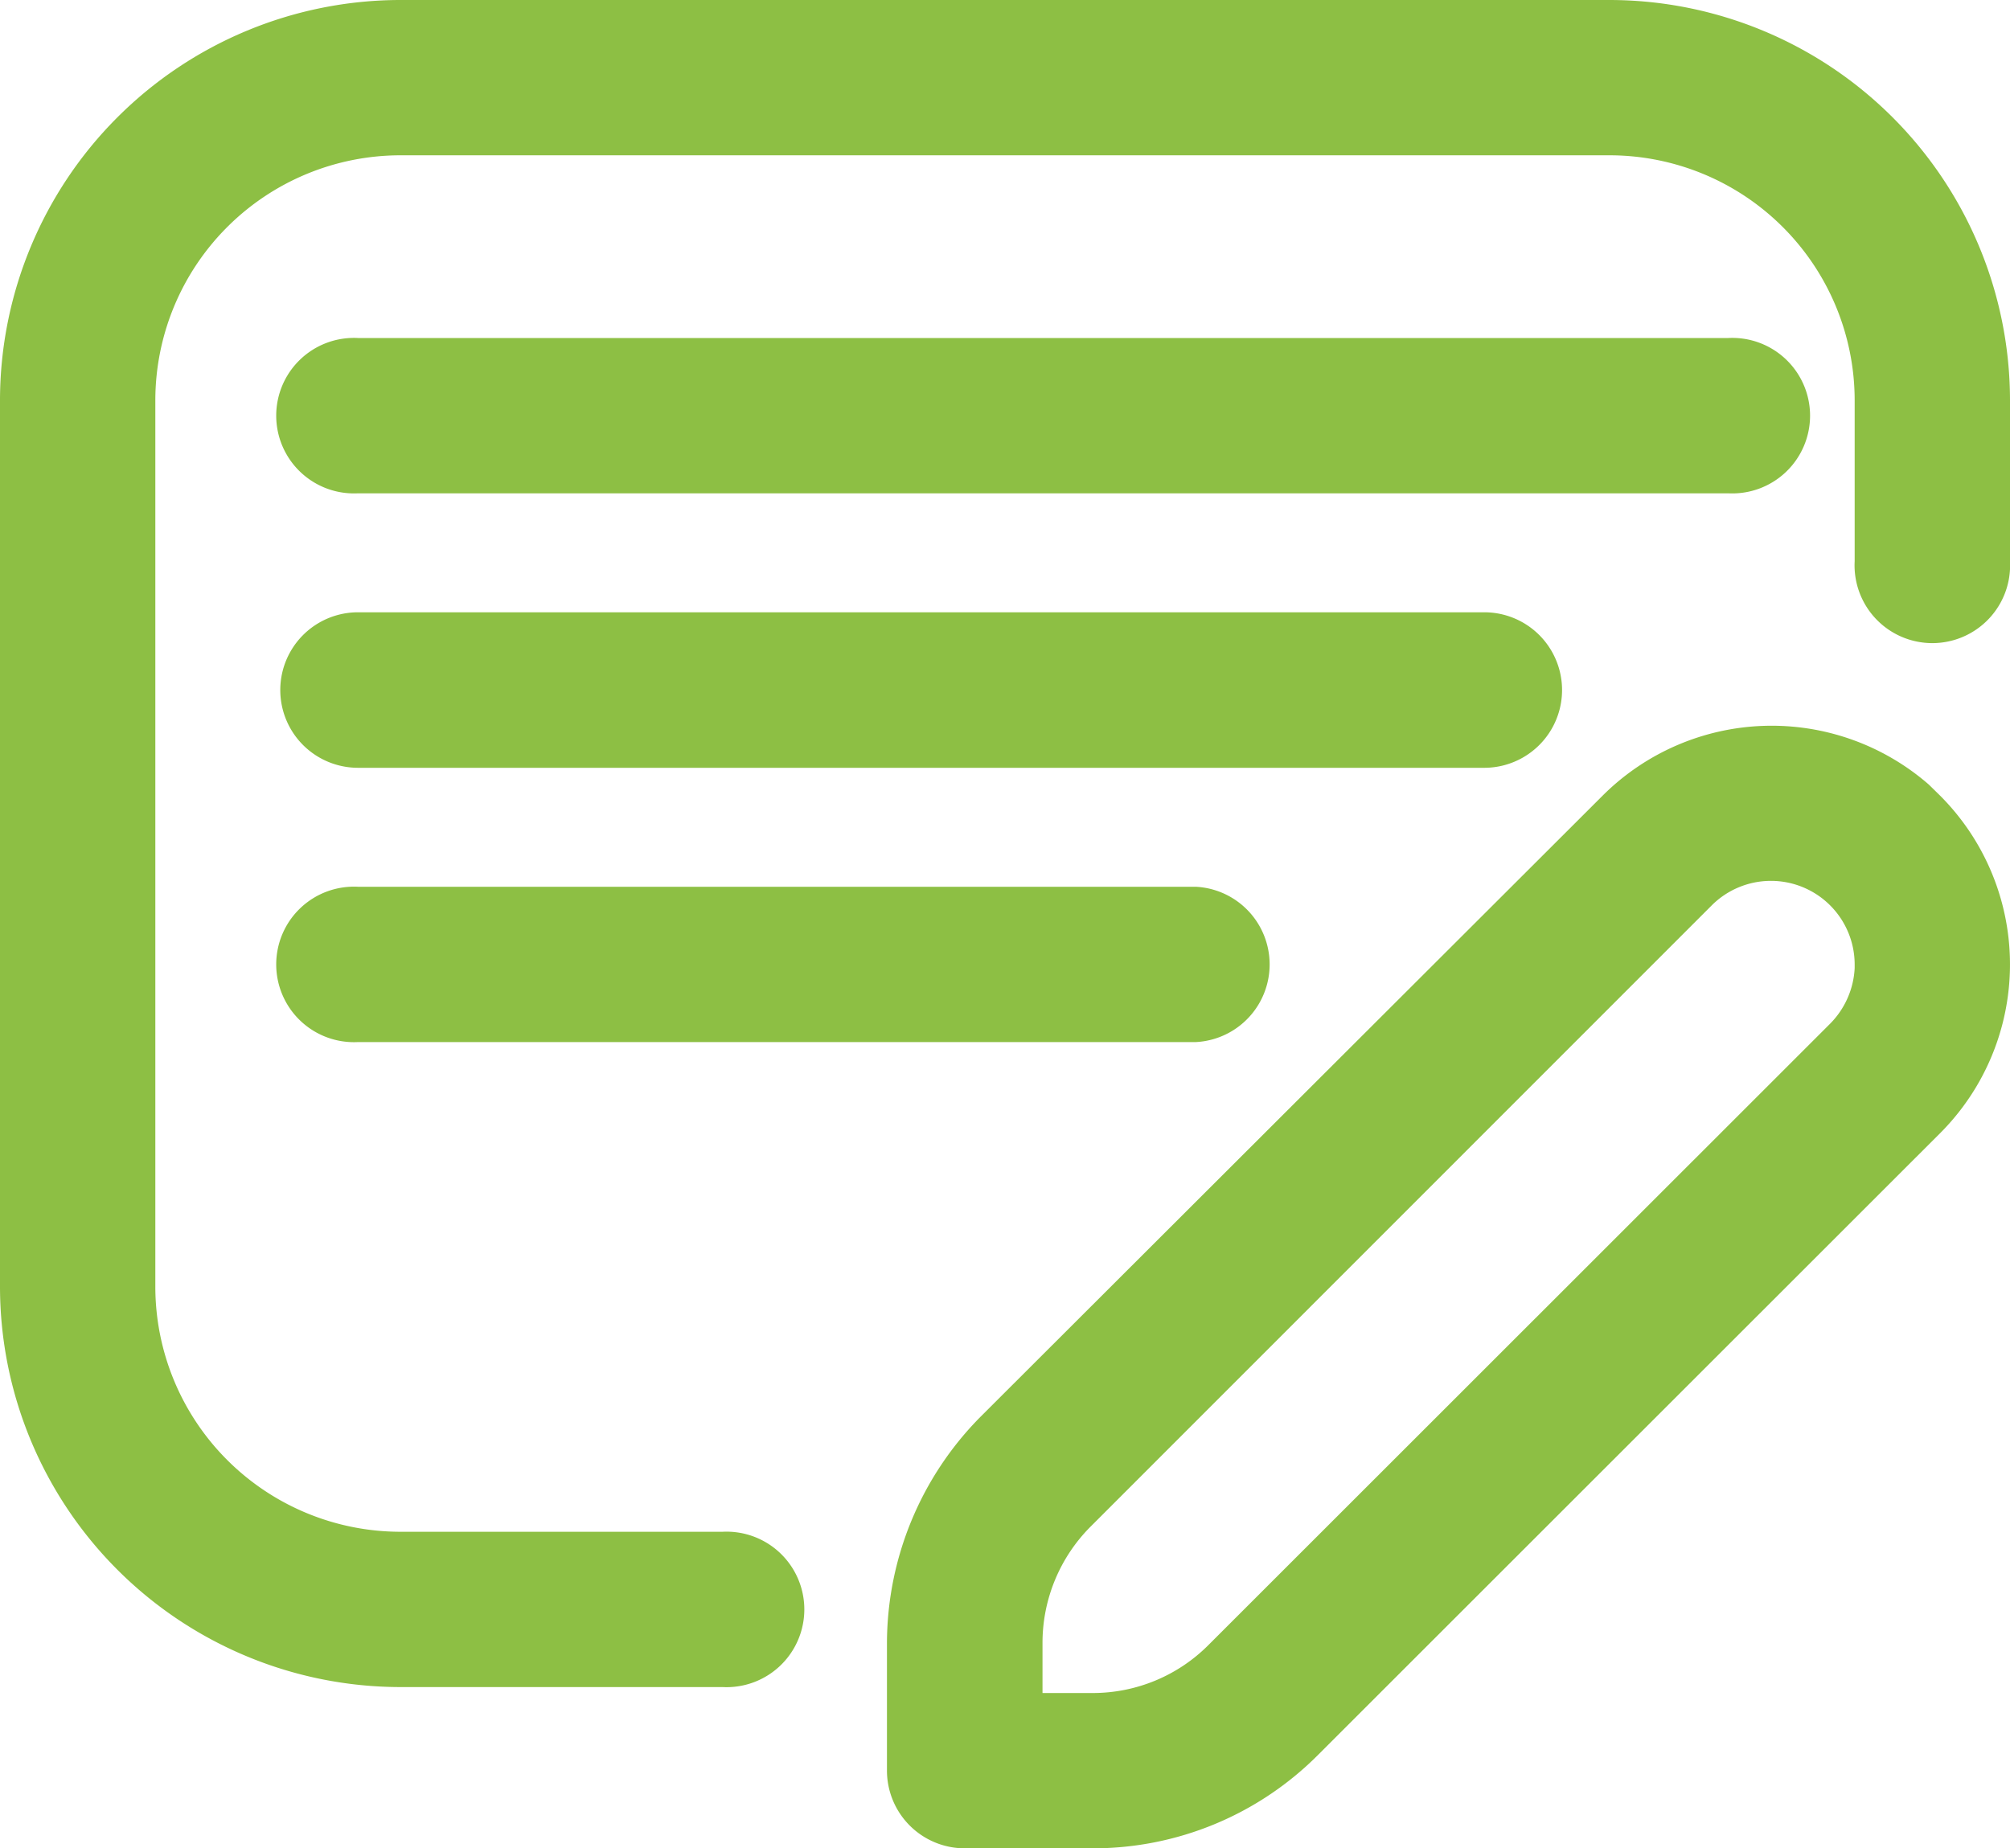
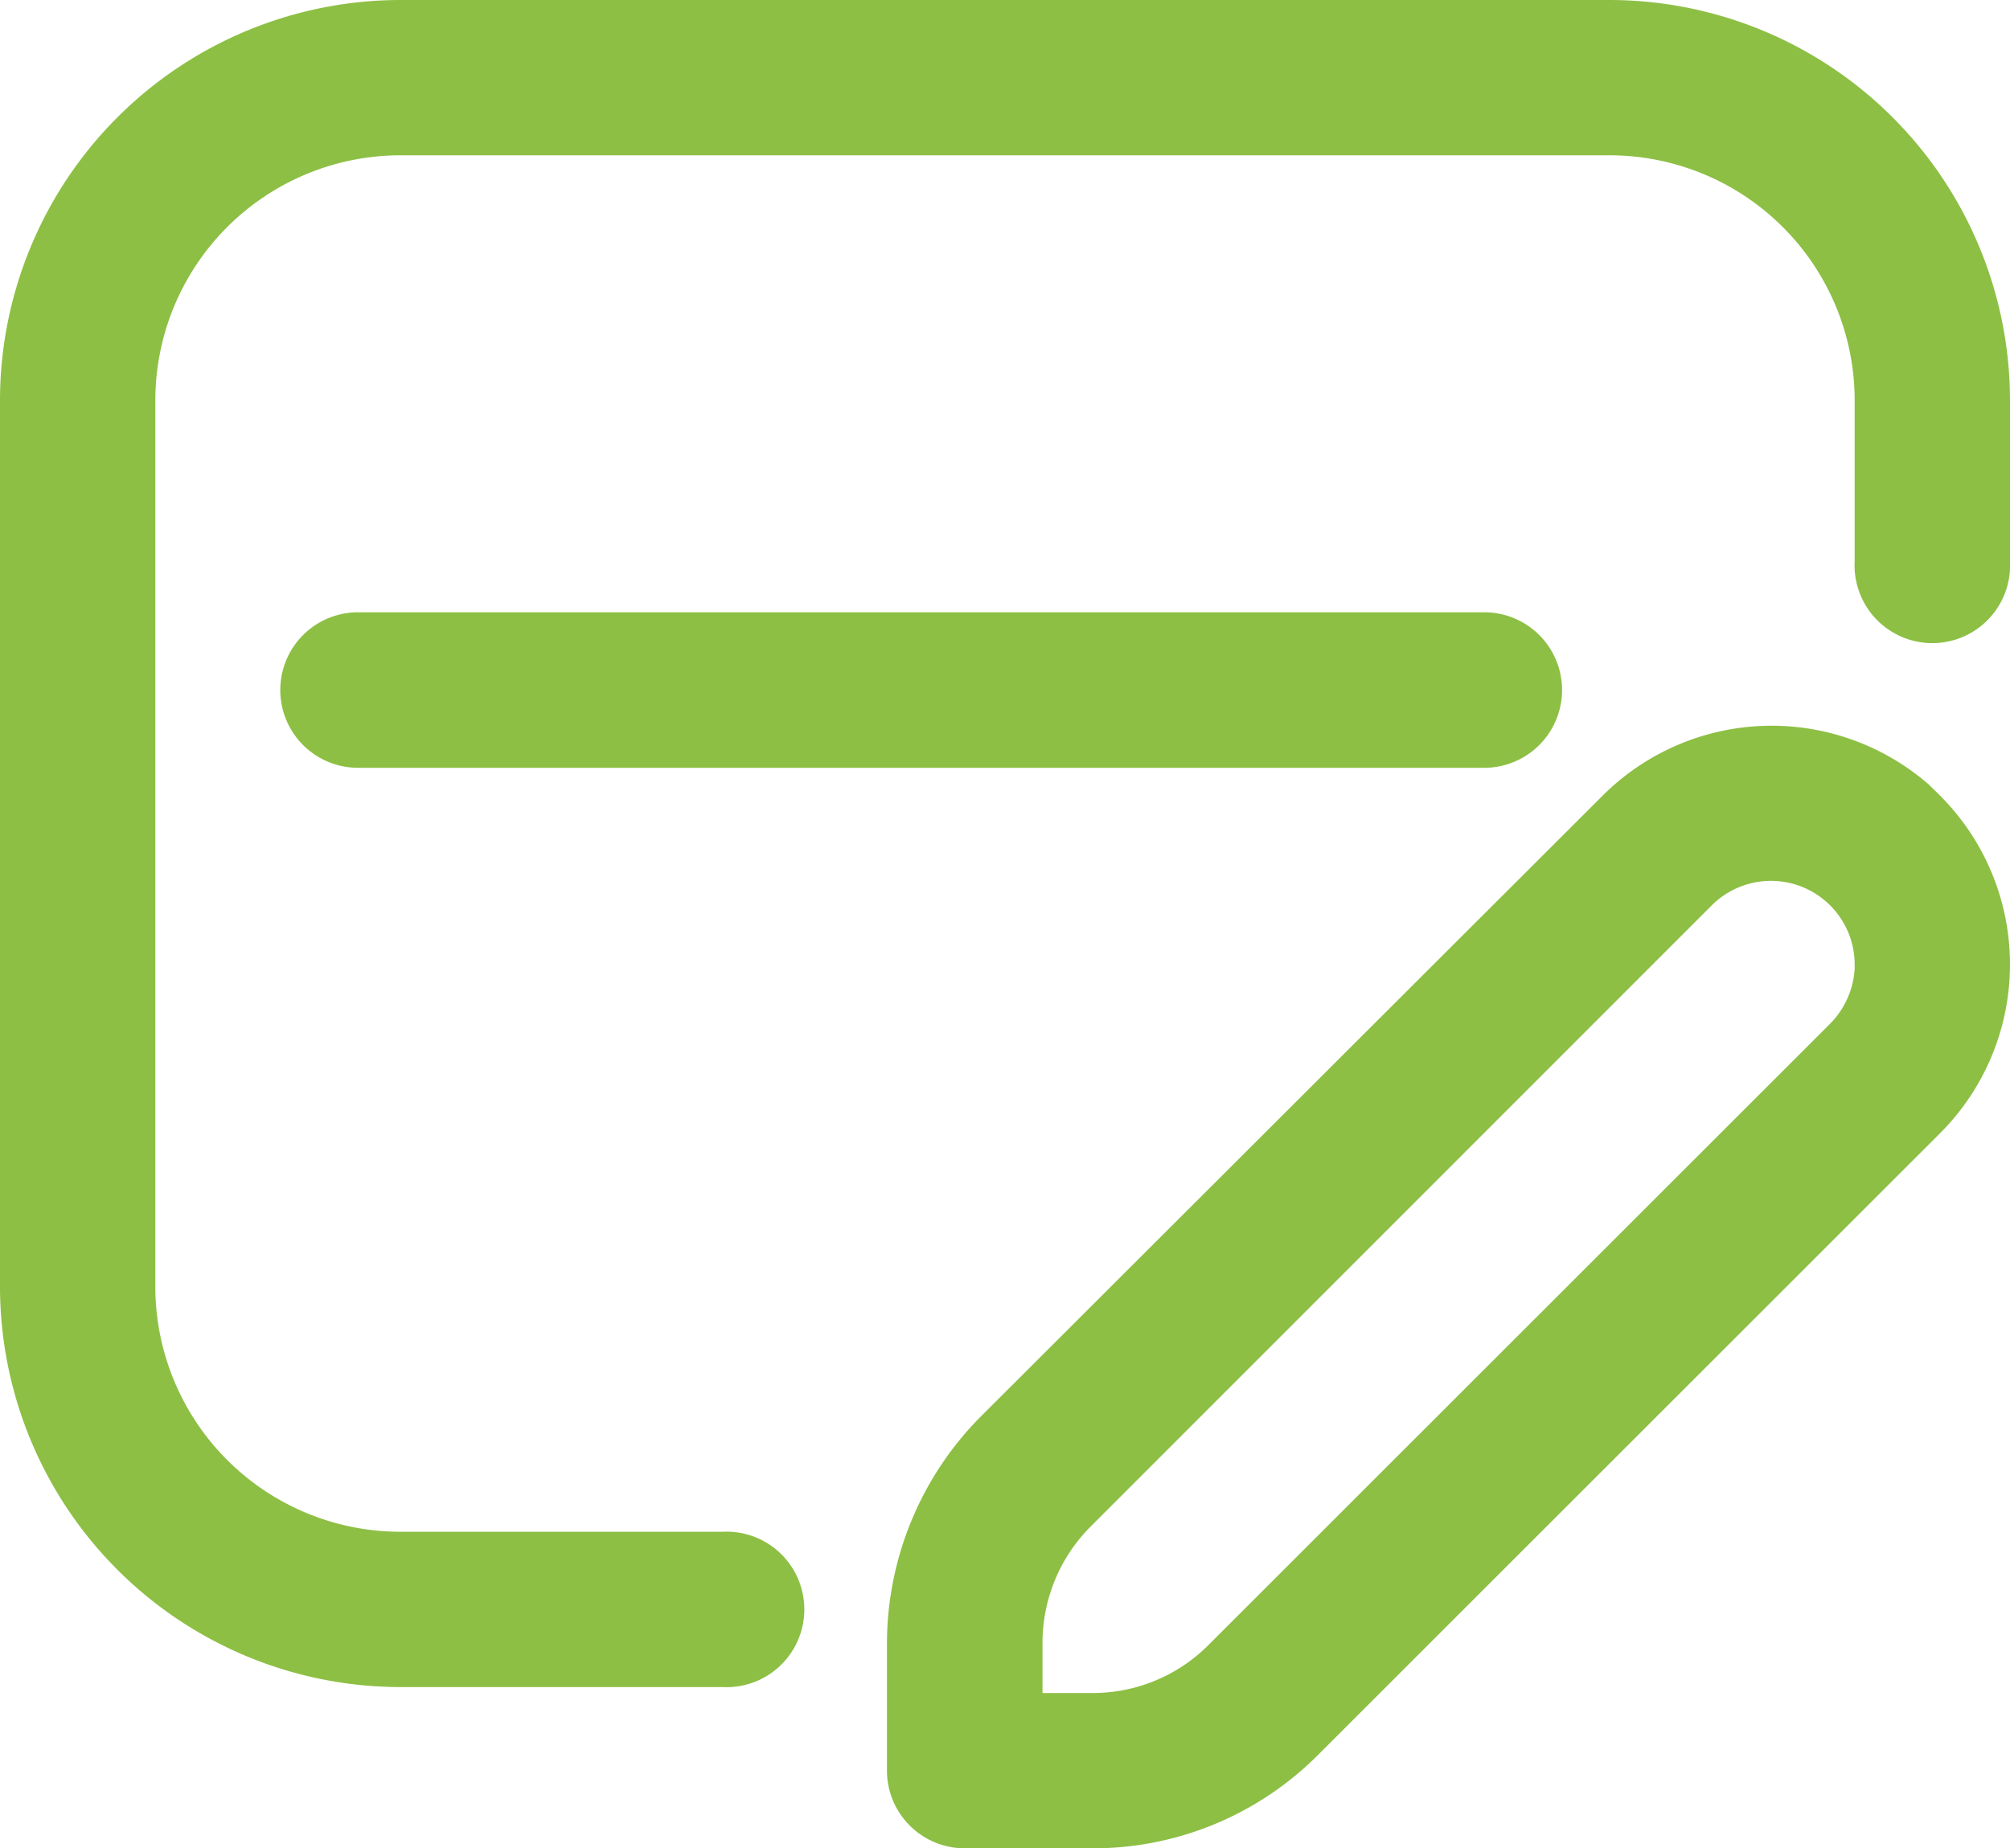
<svg xmlns="http://www.w3.org/2000/svg" width="94.59" height="87" viewBox="0 0 94.59 87">
  <defs>
    <style> .cls-1 { fill: #8dbf44; } </style>
  </defs>
  <g id="Layer_2" data-name="Layer 2">
    <g id="Layer_1-2" data-name="Layer 1">
      <g>
        <path class="cls-1" d="M90.77,36.93h0a11.26,11.26,0,0,0-15.35.52L46.14,66.69a15.19,15.19,0,0,0-4.4,10.63v6A3.66,3.66,0,0,0,45.4,87h6a14.94,14.94,0,0,0,10.64-4.41L91.29,53.35a11.24,11.24,0,0,0,0-15.91ZM87.28,45.4v.17a4,4,0,0,1-1.15,2.61L56.88,77.42a7.68,7.68,0,0,1-5.46,2.27H49.06V77.32a7.75,7.75,0,0,1,2.26-5.46L80.56,42.61a3.94,3.94,0,0,1,6.72,2.79Z" />
        <path class="cls-1" d="M75.75,0H18.83A18.86,18.86,0,0,0,0,18.83V60.58A18.86,18.86,0,0,0,18.83,79.41H34a3.66,3.66,0,1,0,0-7.31H18.83A11.54,11.54,0,0,1,7.31,60.58V18.83A11.54,11.54,0,0,1,18.83,7.31H75.75A11.54,11.54,0,0,1,87.28,18.83v7.59a3.66,3.66,0,1,0,7.31,0V18.83A18.86,18.86,0,0,0,75.75,0Z" />
-         <path class="cls-1" d="M16.85,23.22H81.33a3.66,3.66,0,1,0,0-7.31H16.85a3.66,3.66,0,1,0,0,7.31Z" />
        <path class="cls-1" d="M16.85,36.14h53a3.66,3.66,0,0,0,0-7.32h-53a3.66,3.66,0,1,0,0,7.32Z" />
-         <path class="cls-1" d="M16.85,49.05H56.28a3.66,3.66,0,0,0,0-7.31H16.85a3.66,3.66,0,1,0,0,7.31Z" />
      </g>
    </g>
  </g>
</svg>